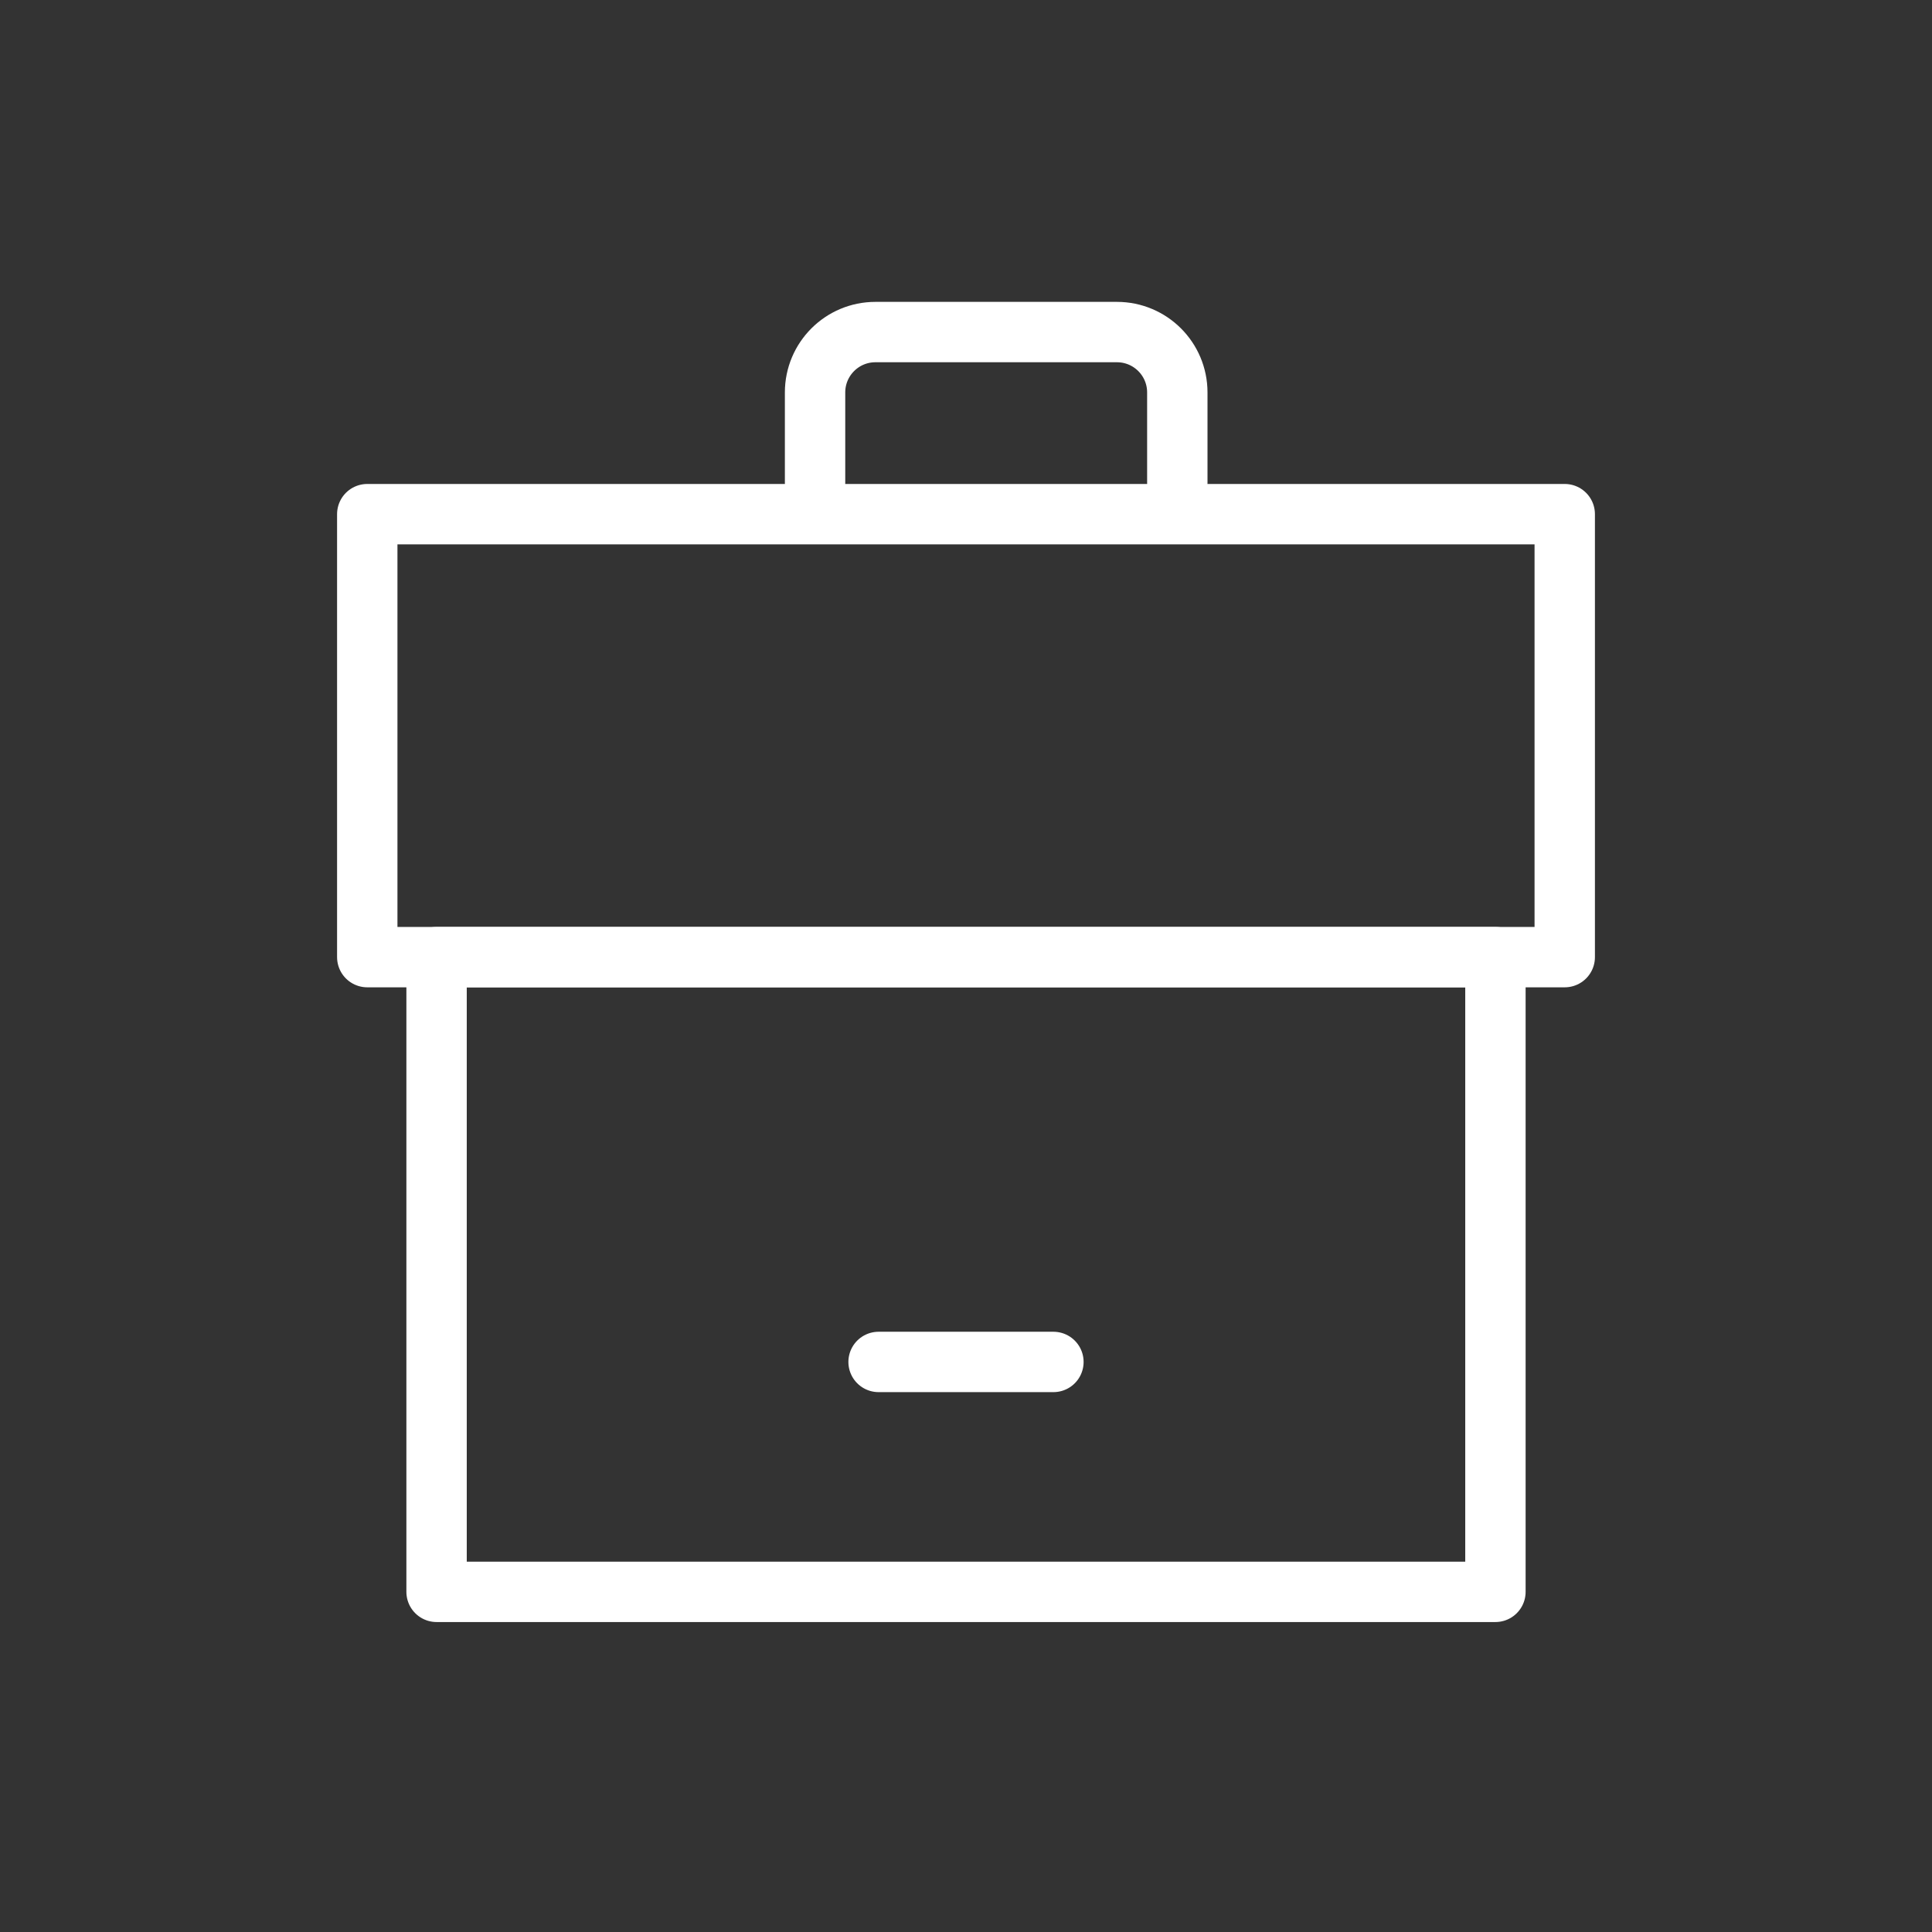
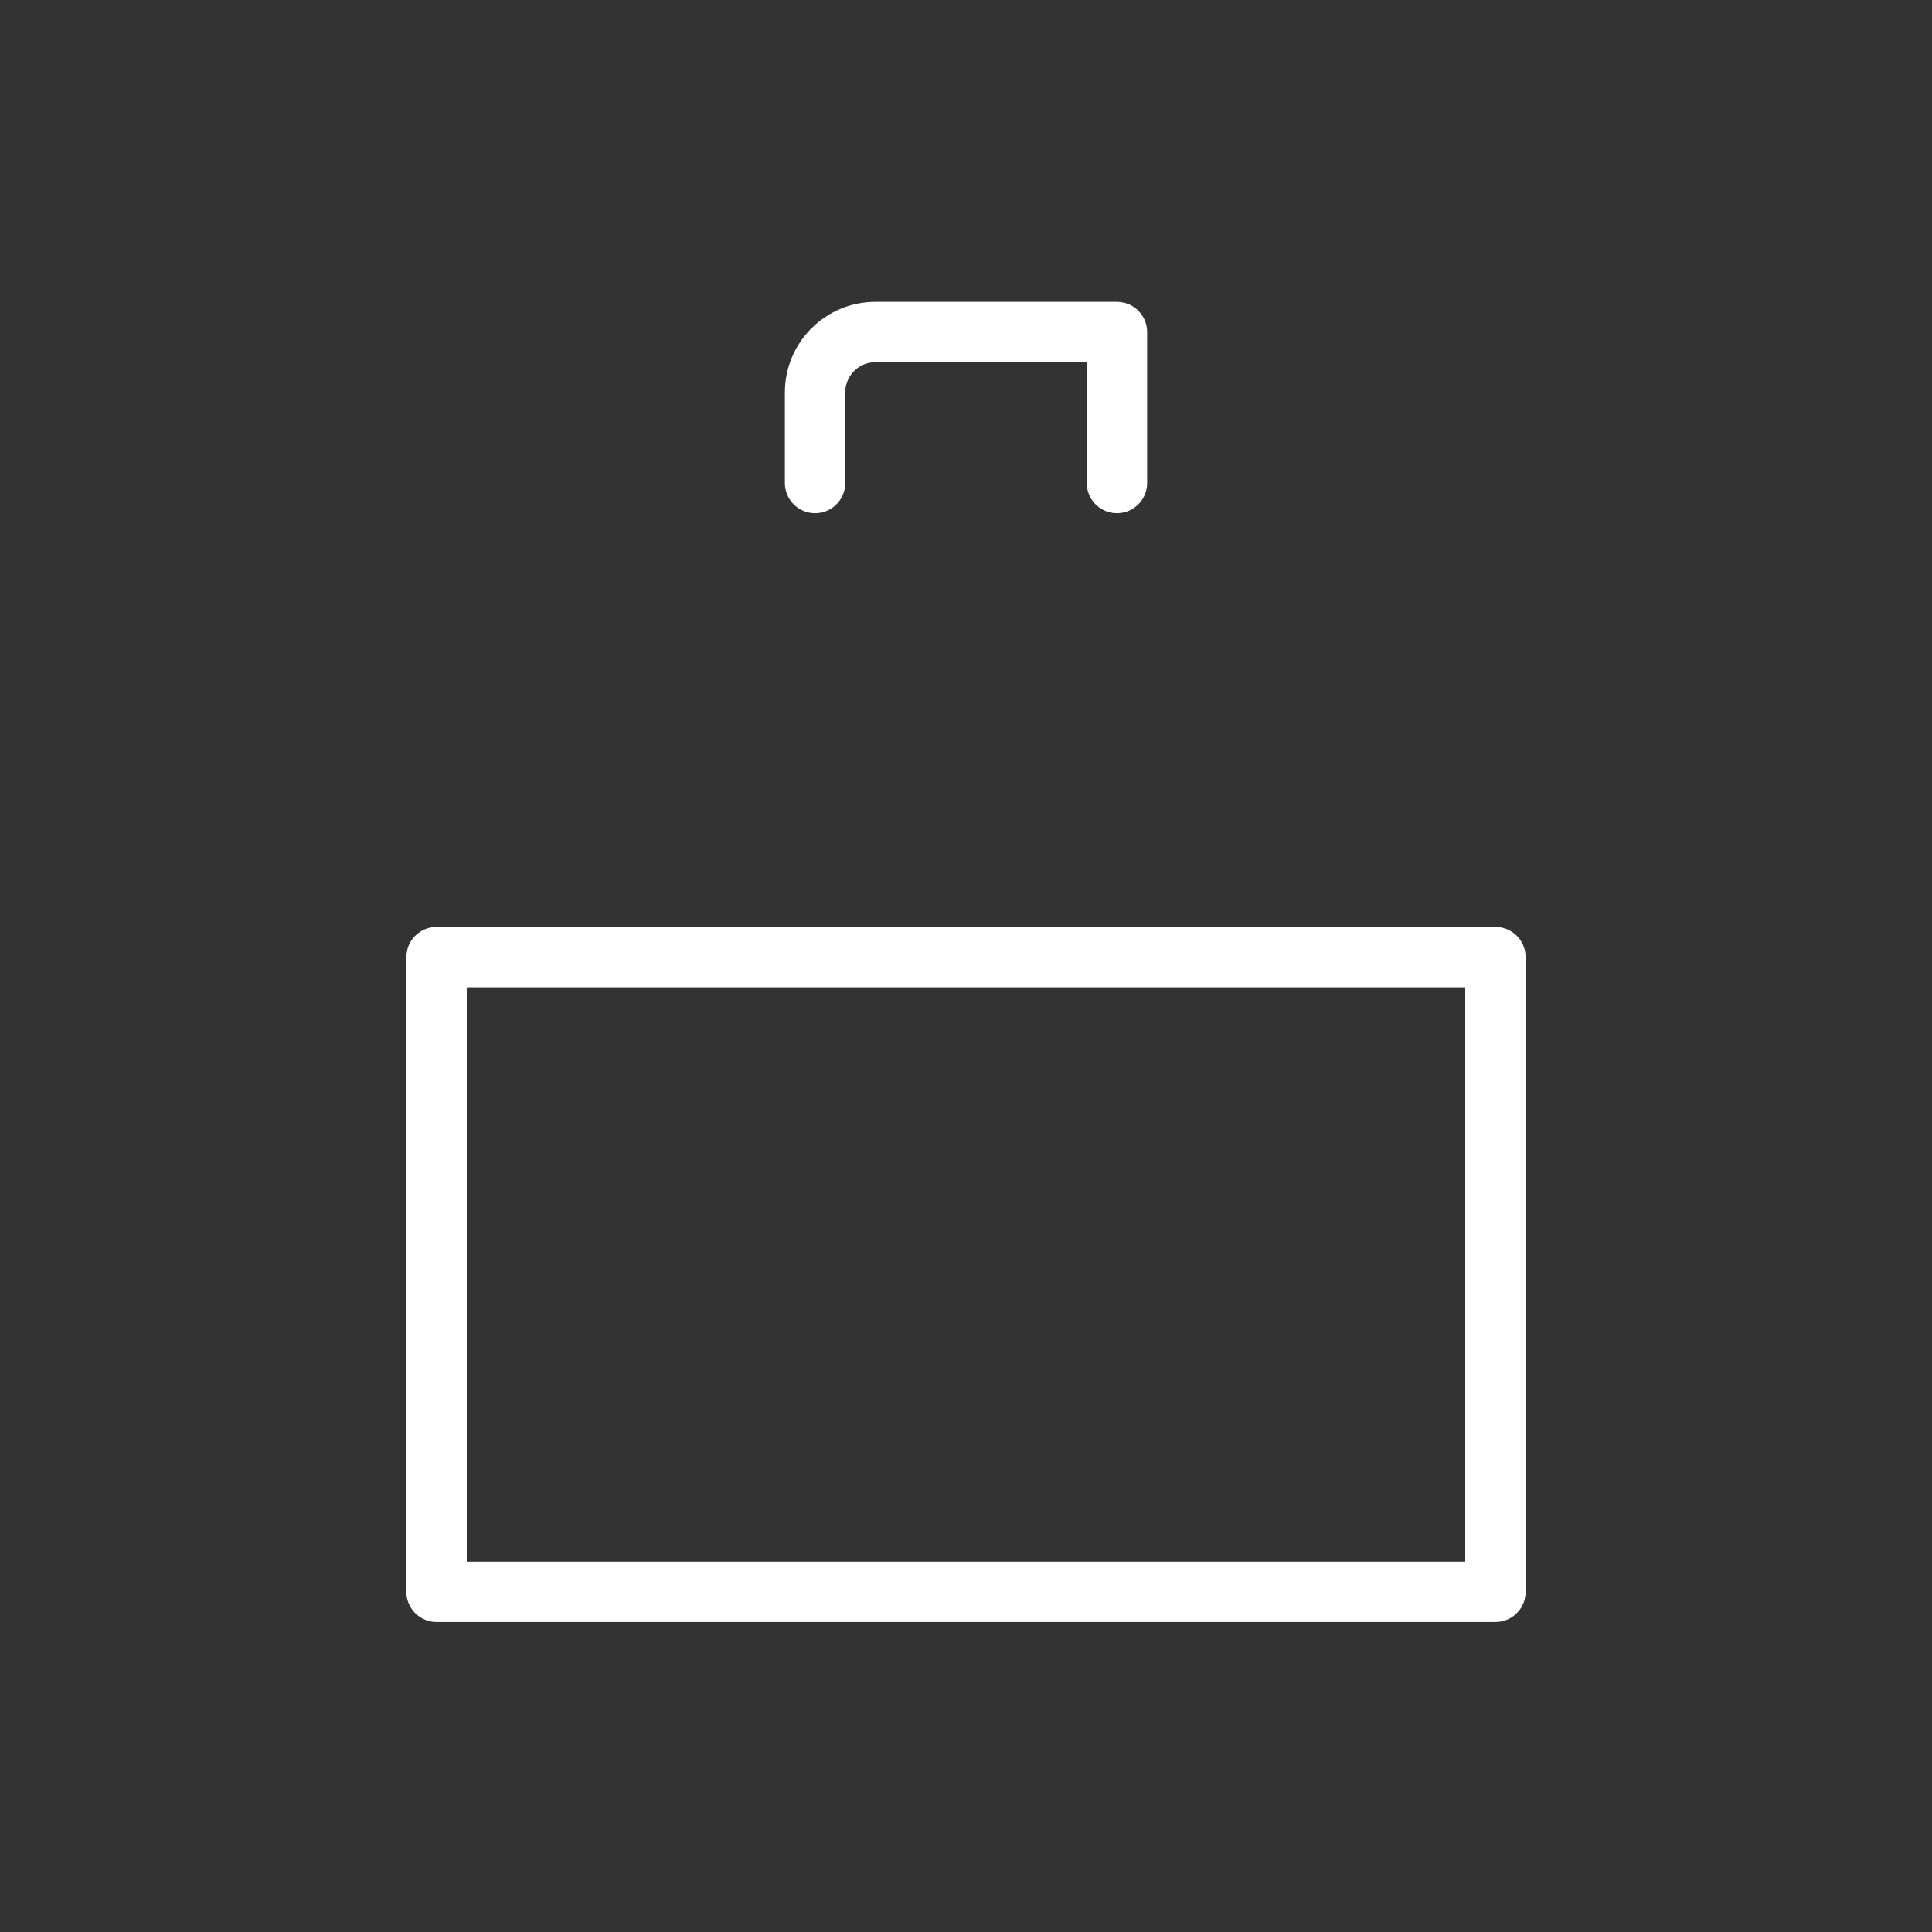
<svg xmlns="http://www.w3.org/2000/svg" version="1.1" id="Calque_1" x="0px" y="0px" viewBox="0 0 32 32" enable-background="new 0 0 32 32" xml:space="preserve">
  <rect x="0" y="0" width="32" height="32" fill="#333333" stroke="none" />
  <g>
-     <rect x="6.083" y="8.516" fill="none" stroke="#FFFFFF" stroke-linecap="round" stroke-linejoin="round" stroke-miterlimit="10" width="19.834" height="7.337" />
    <rect x="7.231" y="15.853" fill="none" stroke="#FFFFFF" stroke-linecap="round" stroke-linejoin="round" stroke-miterlimit="10" width="17.538" height="10.513" />
    <rect x="12.921" y="13.767" fill="none" stroke="#FFFFFF" stroke-linecap="round" stroke-linejoin="round" stroke-miterlimit="10" width="0" height="2.897" />
    <rect x="18.659" y="13.767" fill="none" stroke="#FFFFFF" stroke-linecap="round" stroke-linejoin="round" stroke-miterlimit="10" width="0" height="2.897" />
-     <polygon fill="none" stroke="#FFFFFF" stroke-linecap="round" stroke-linejoin="round" stroke-miterlimit="10" points="   14.552,22.558 14.552,22.558 17.448,22.558 17.448,22.558  " />
-     <path fill="none" stroke="#FFFFFF" stroke-linecap="round" stroke-linejoin="round" stroke-miterlimit="10" d="M13.5,8V6.5   c0-0.552,0.447-1,1-1h4c0.553,0,1,0.448,1,1V8" />
+     <path fill="none" stroke="#FFFFFF" stroke-linecap="round" stroke-linejoin="round" stroke-miterlimit="10" d="M13.5,8V6.5   c0-0.552,0.447-1,1-1h4V8" />
  </g>
</svg>